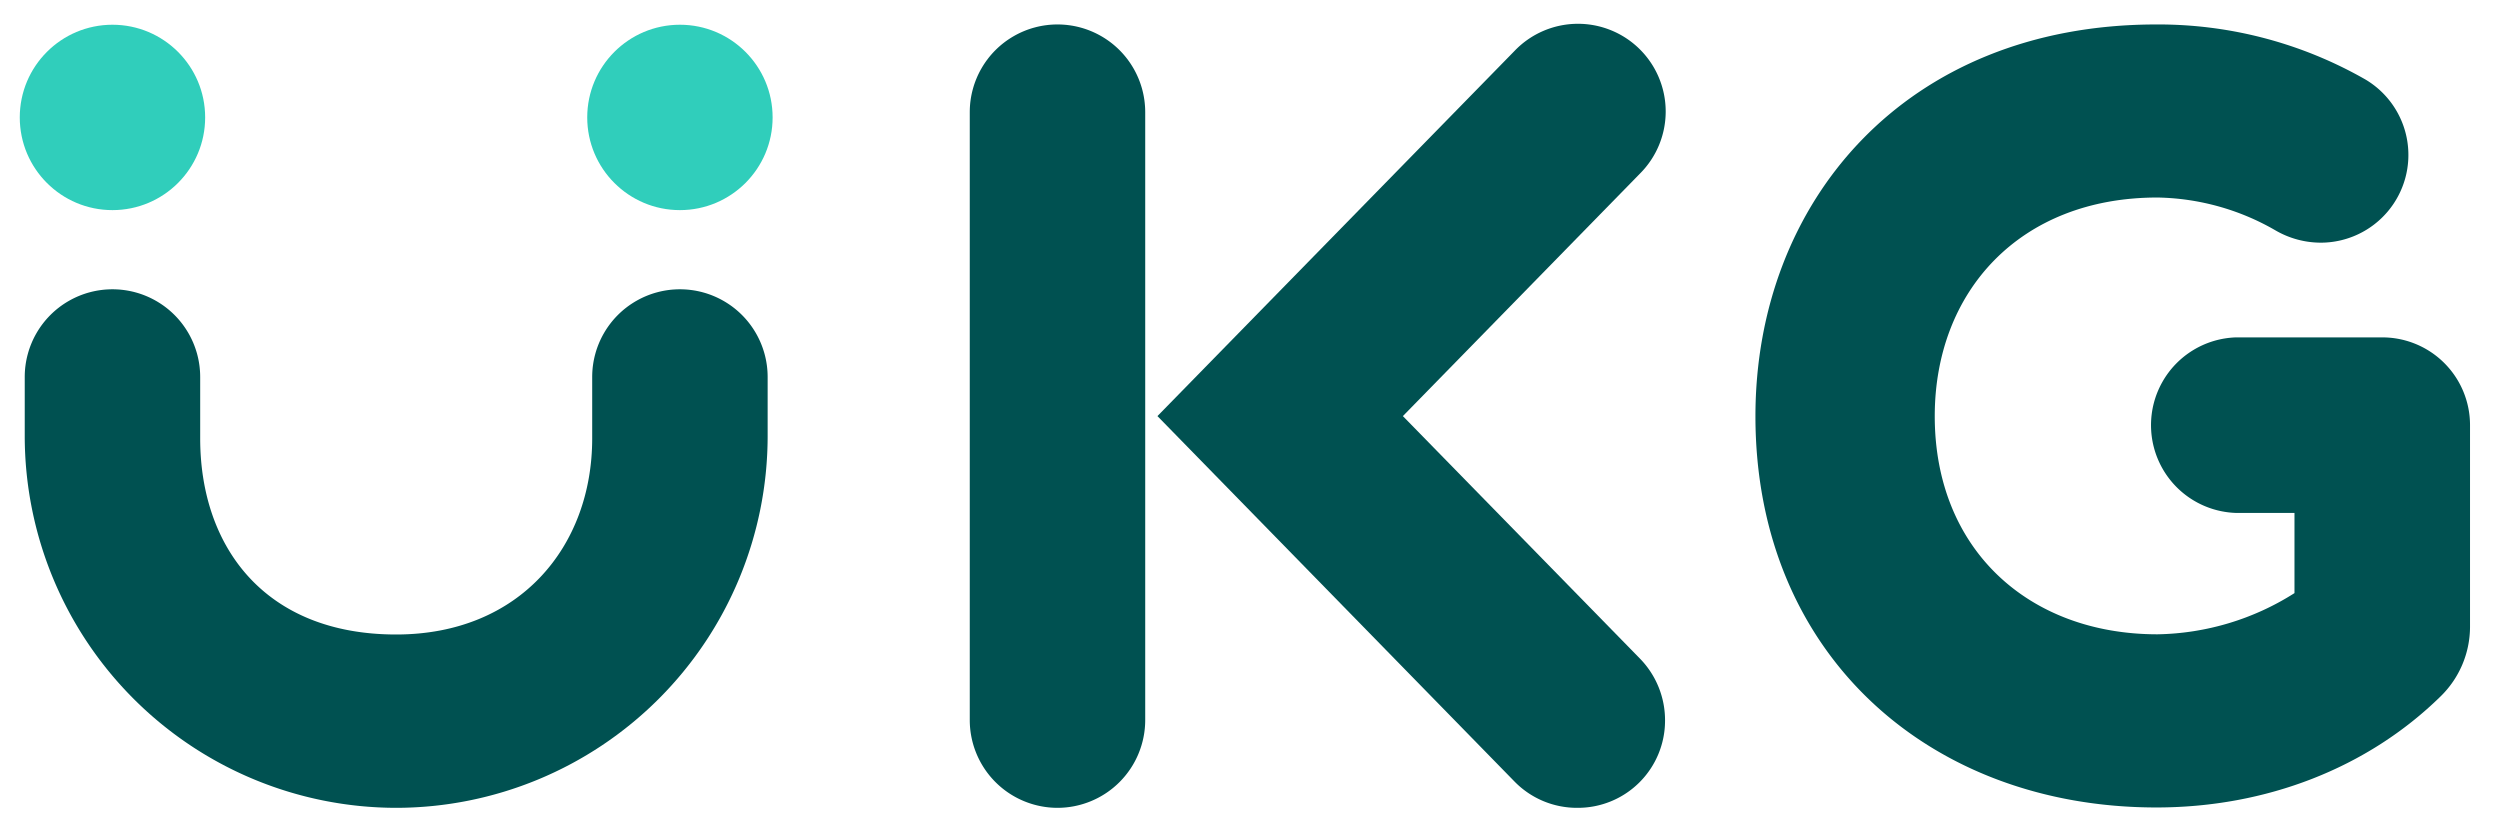
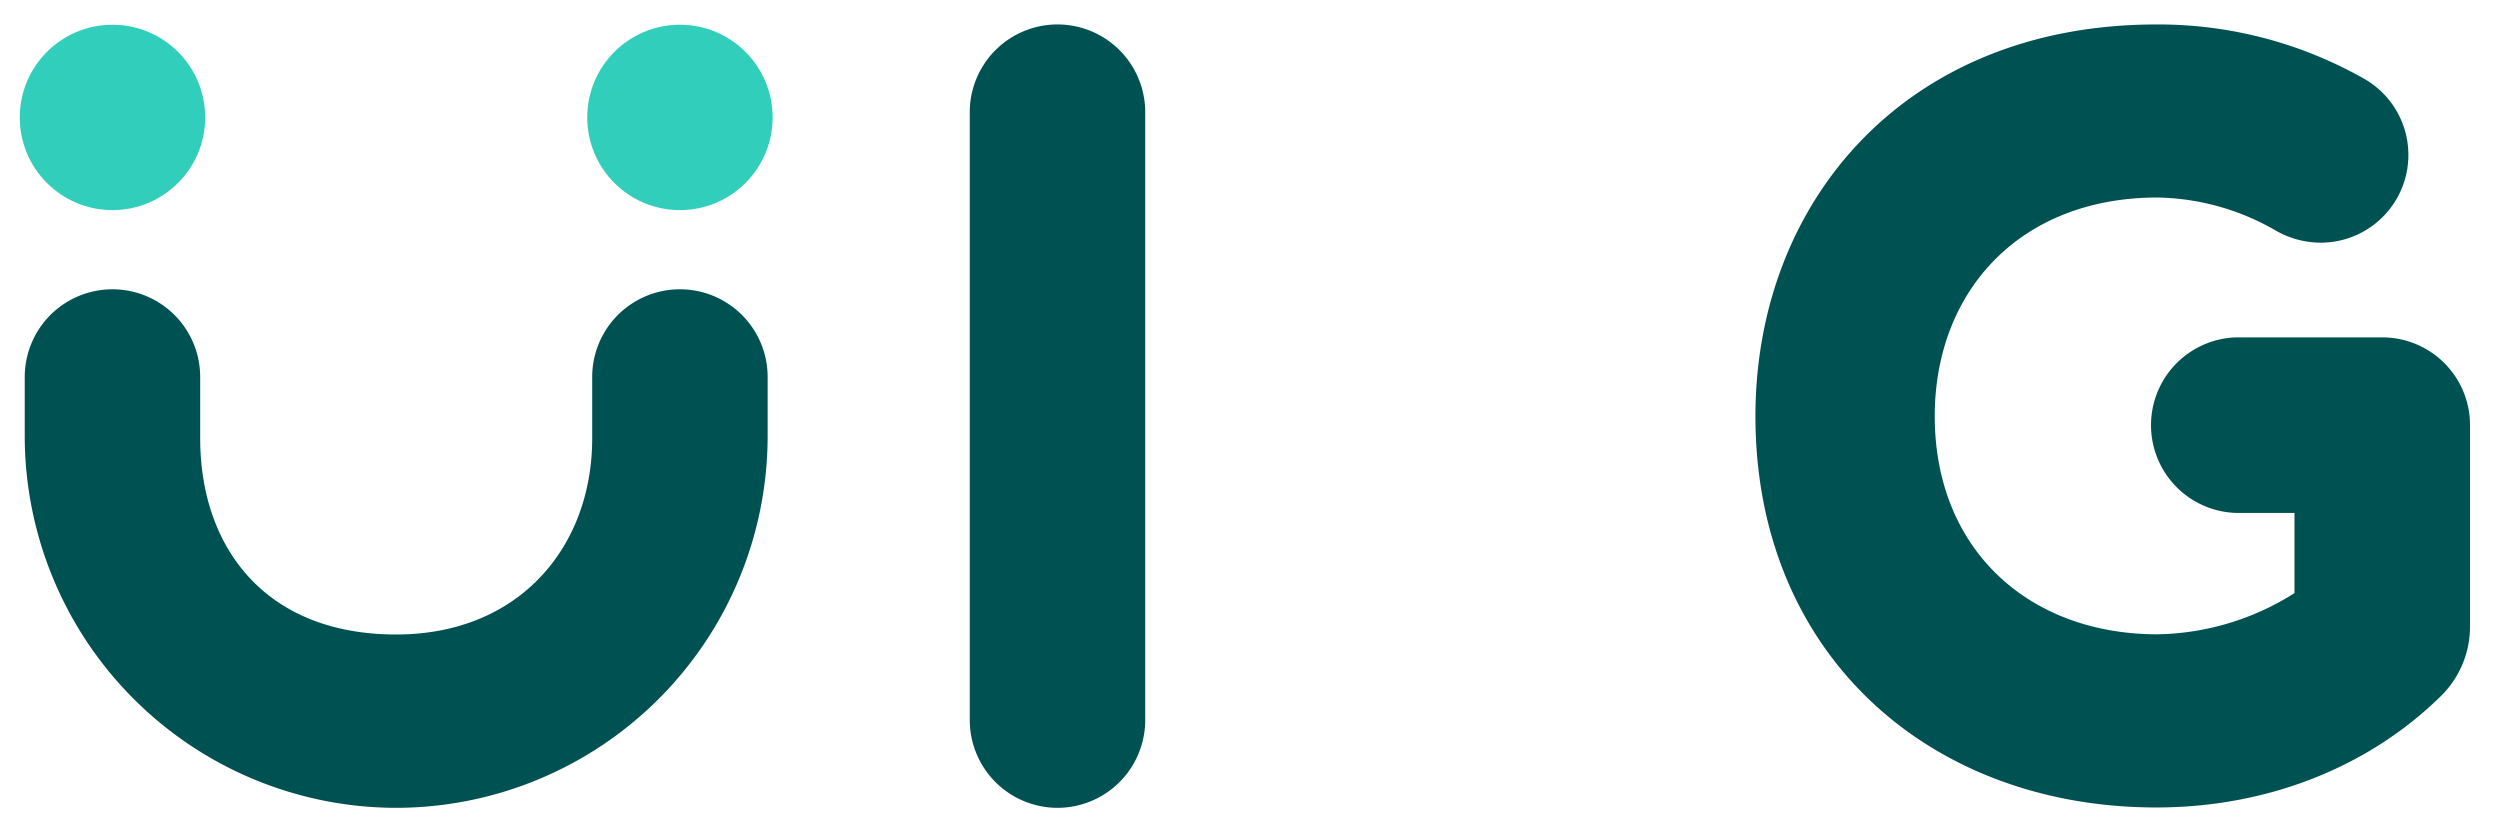
<svg xmlns="http://www.w3.org/2000/svg" viewBox="0 0 271.87 89.72">
  <defs>
    <style>.cls-1{fill:#005151;}.cls-2{fill:#30cebb;}</style>
  </defs>
  <g id="HEX_logos" data-name="HEX logos">
-     <path class="cls-1" d="M171.53,87.85A9.48,9.48,0,0,1,164.71,85L125.87,45.25,164.71,5.53a9.54,9.54,0,1,1,13.64,13.34L152.56,45.25l25.79,26.38a9.59,9.59,0,0,1,2.72,6.75A9.48,9.48,0,0,1,171.53,87.85Z" />
    <path class="cls-1" d="M115,87.85a9.55,9.55,0,0,1-9.54-9.55V12.2a9.54,9.54,0,0,1,19.08,0V78.3A9.55,9.55,0,0,1,115,87.85Z" />
    <path class="cls-1" d="M234.5,87.81c-24.65,0-43.6-16.63-43.6-42.55,0-23.28,16.27-42.6,43.6-42.6a45.34,45.34,0,0,1,22.76,6,9.54,9.54,0,0,1-4.83,17.73,9.84,9.84,0,0,1-5-1.35,26.49,26.49,0,0,0-12.81-3.56c-15,0-24.22,10.24-24.22,23.78,0,14.46,10.18,23.72,24.22,23.72a28.67,28.67,0,0,0,14.9-4.48V55.78h-6.36a9.55,9.55,0,0,1,0-19.09h15.91a9.54,9.54,0,0,1,9.54,9.54V68.16a10.59,10.59,0,0,1-3.19,7.56C257.47,83.52,246.43,87.81,234.5,87.81Z" />
    <circle class="cls-2" cx="12.23" cy="12.77" r="10.08" />
    <circle class="cls-2" cx="73.94" cy="12.77" r="10.08" />
    <path class="cls-1" d="M43.08,87.85A40.45,40.45,0,0,1,2.69,47.45V41a9.54,9.54,0,0,1,19.08,0v6.68c0,11.76,7,21.32,21.31,21.32C56.5,69,64.4,59.44,64.4,47.68V41a9.54,9.54,0,0,1,19.08,0v6.45A40.45,40.45,0,0,1,43.08,87.85Z" />
  </g>
</svg>